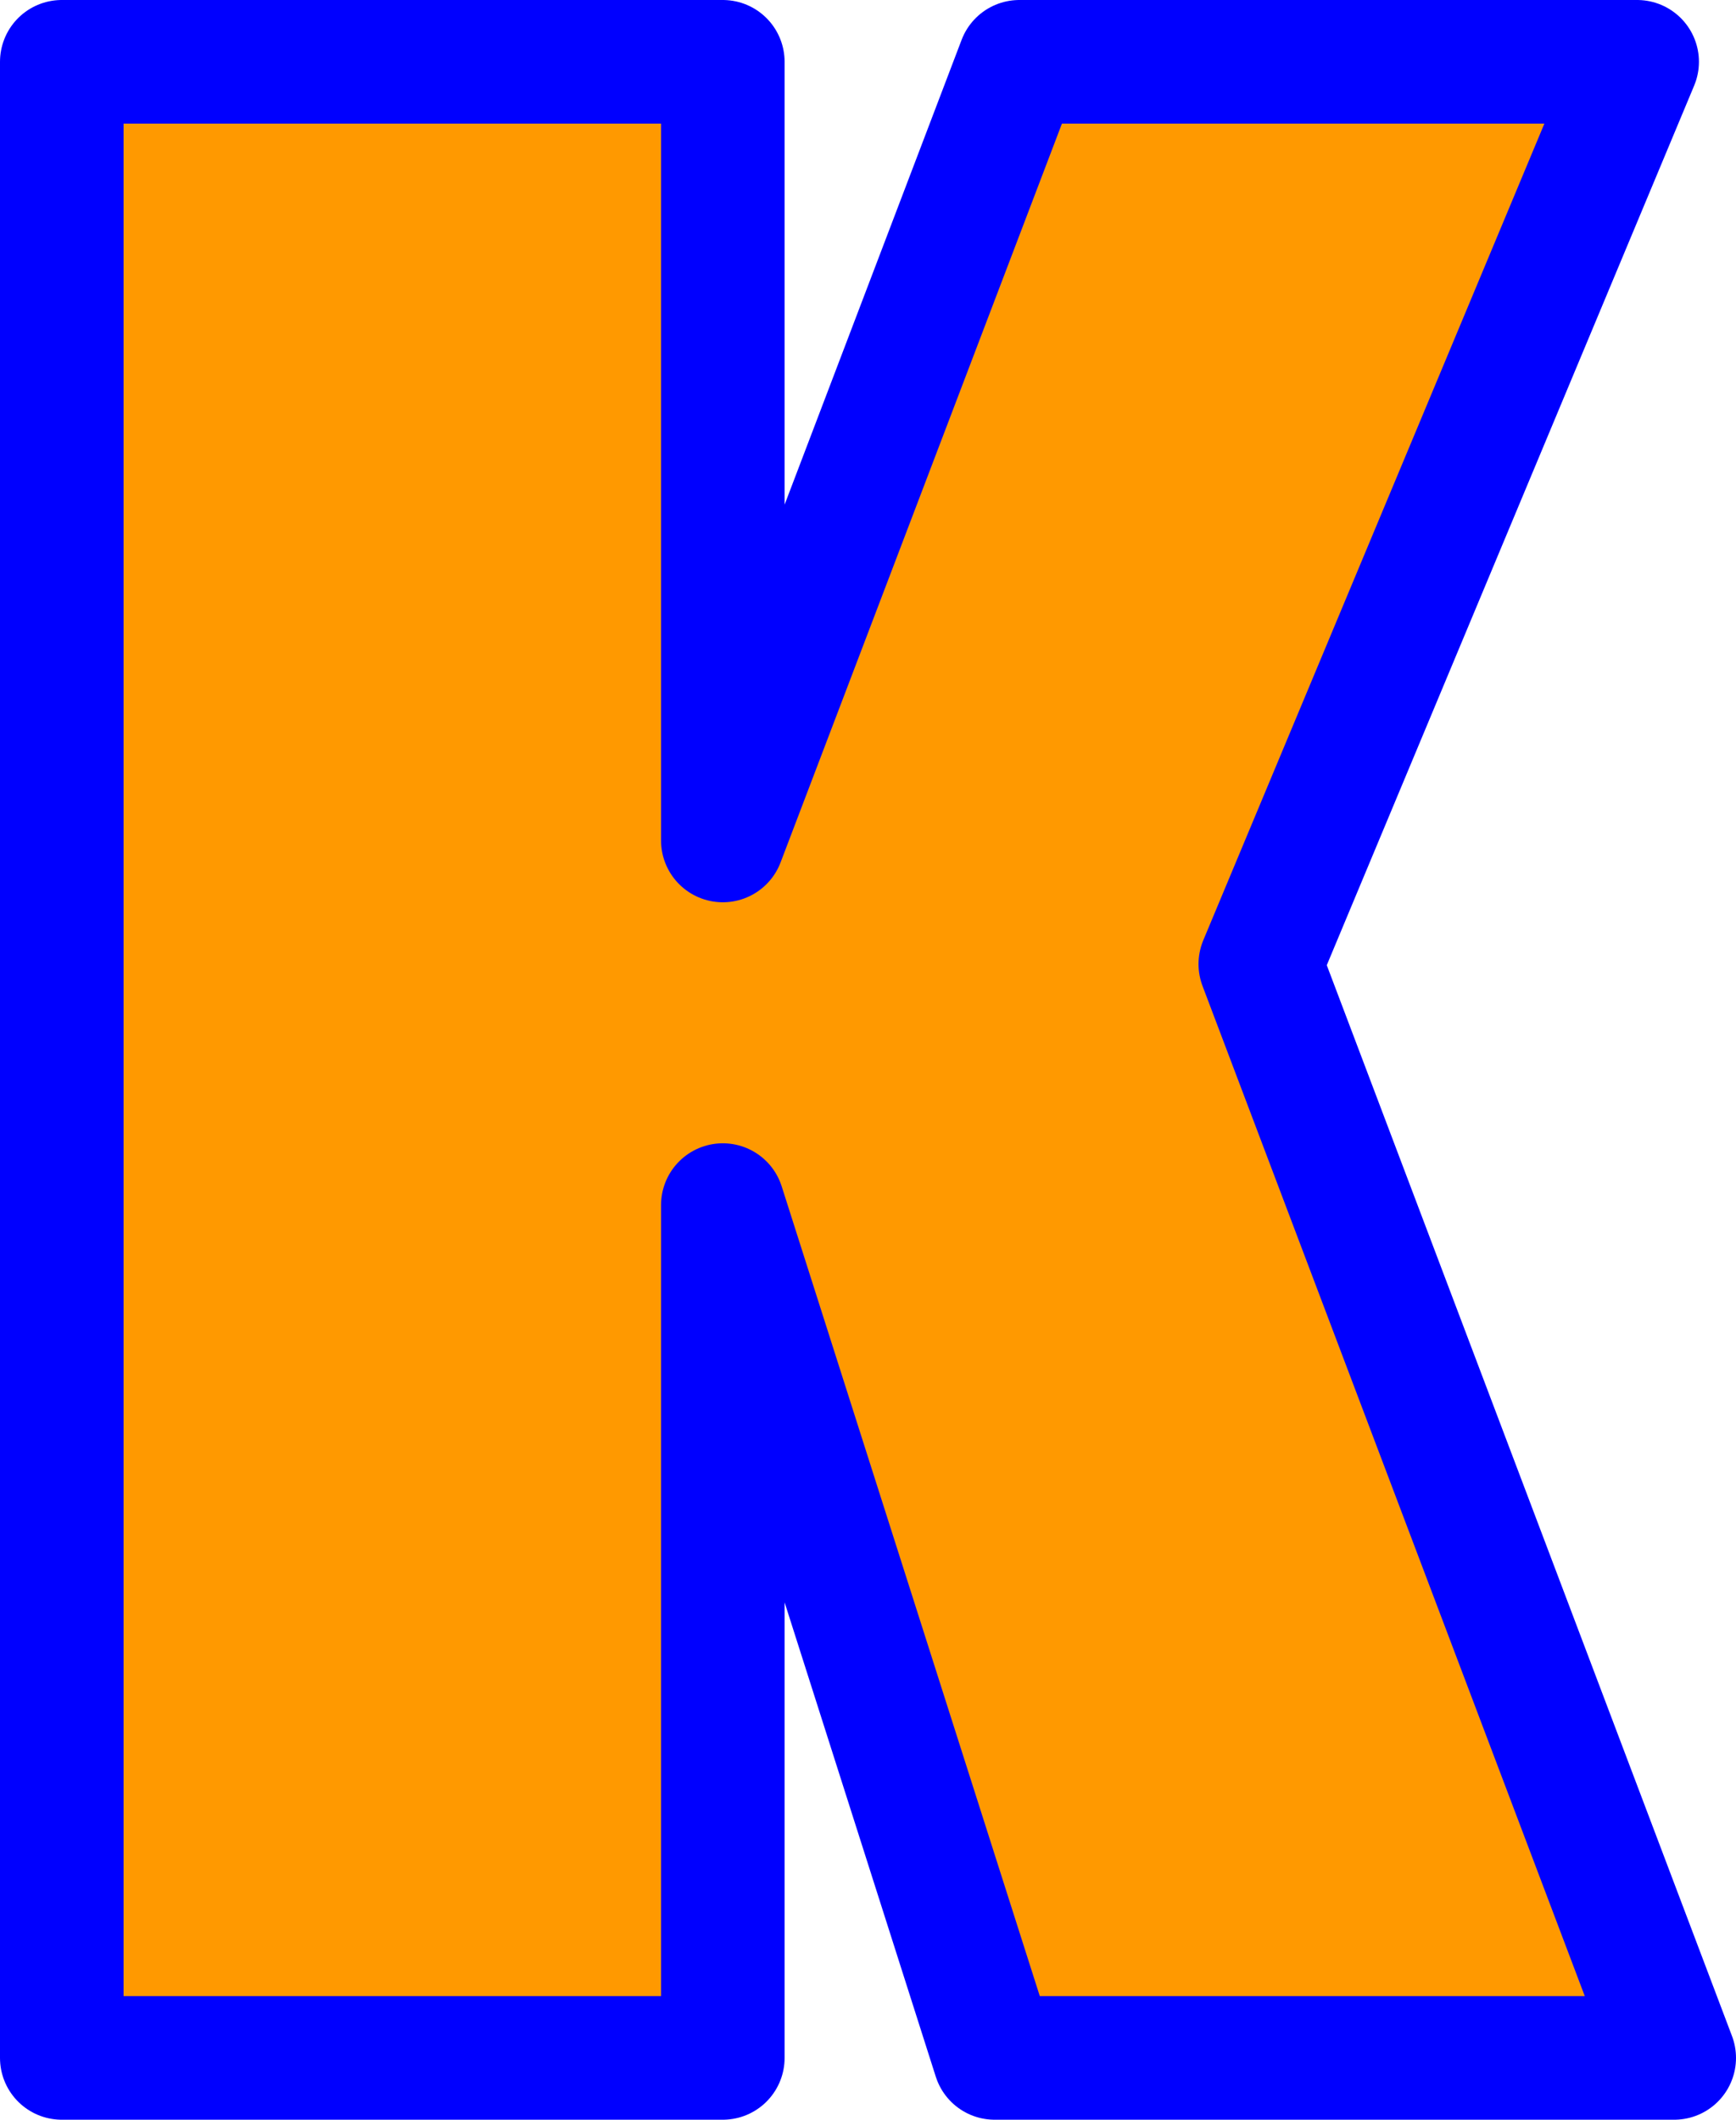
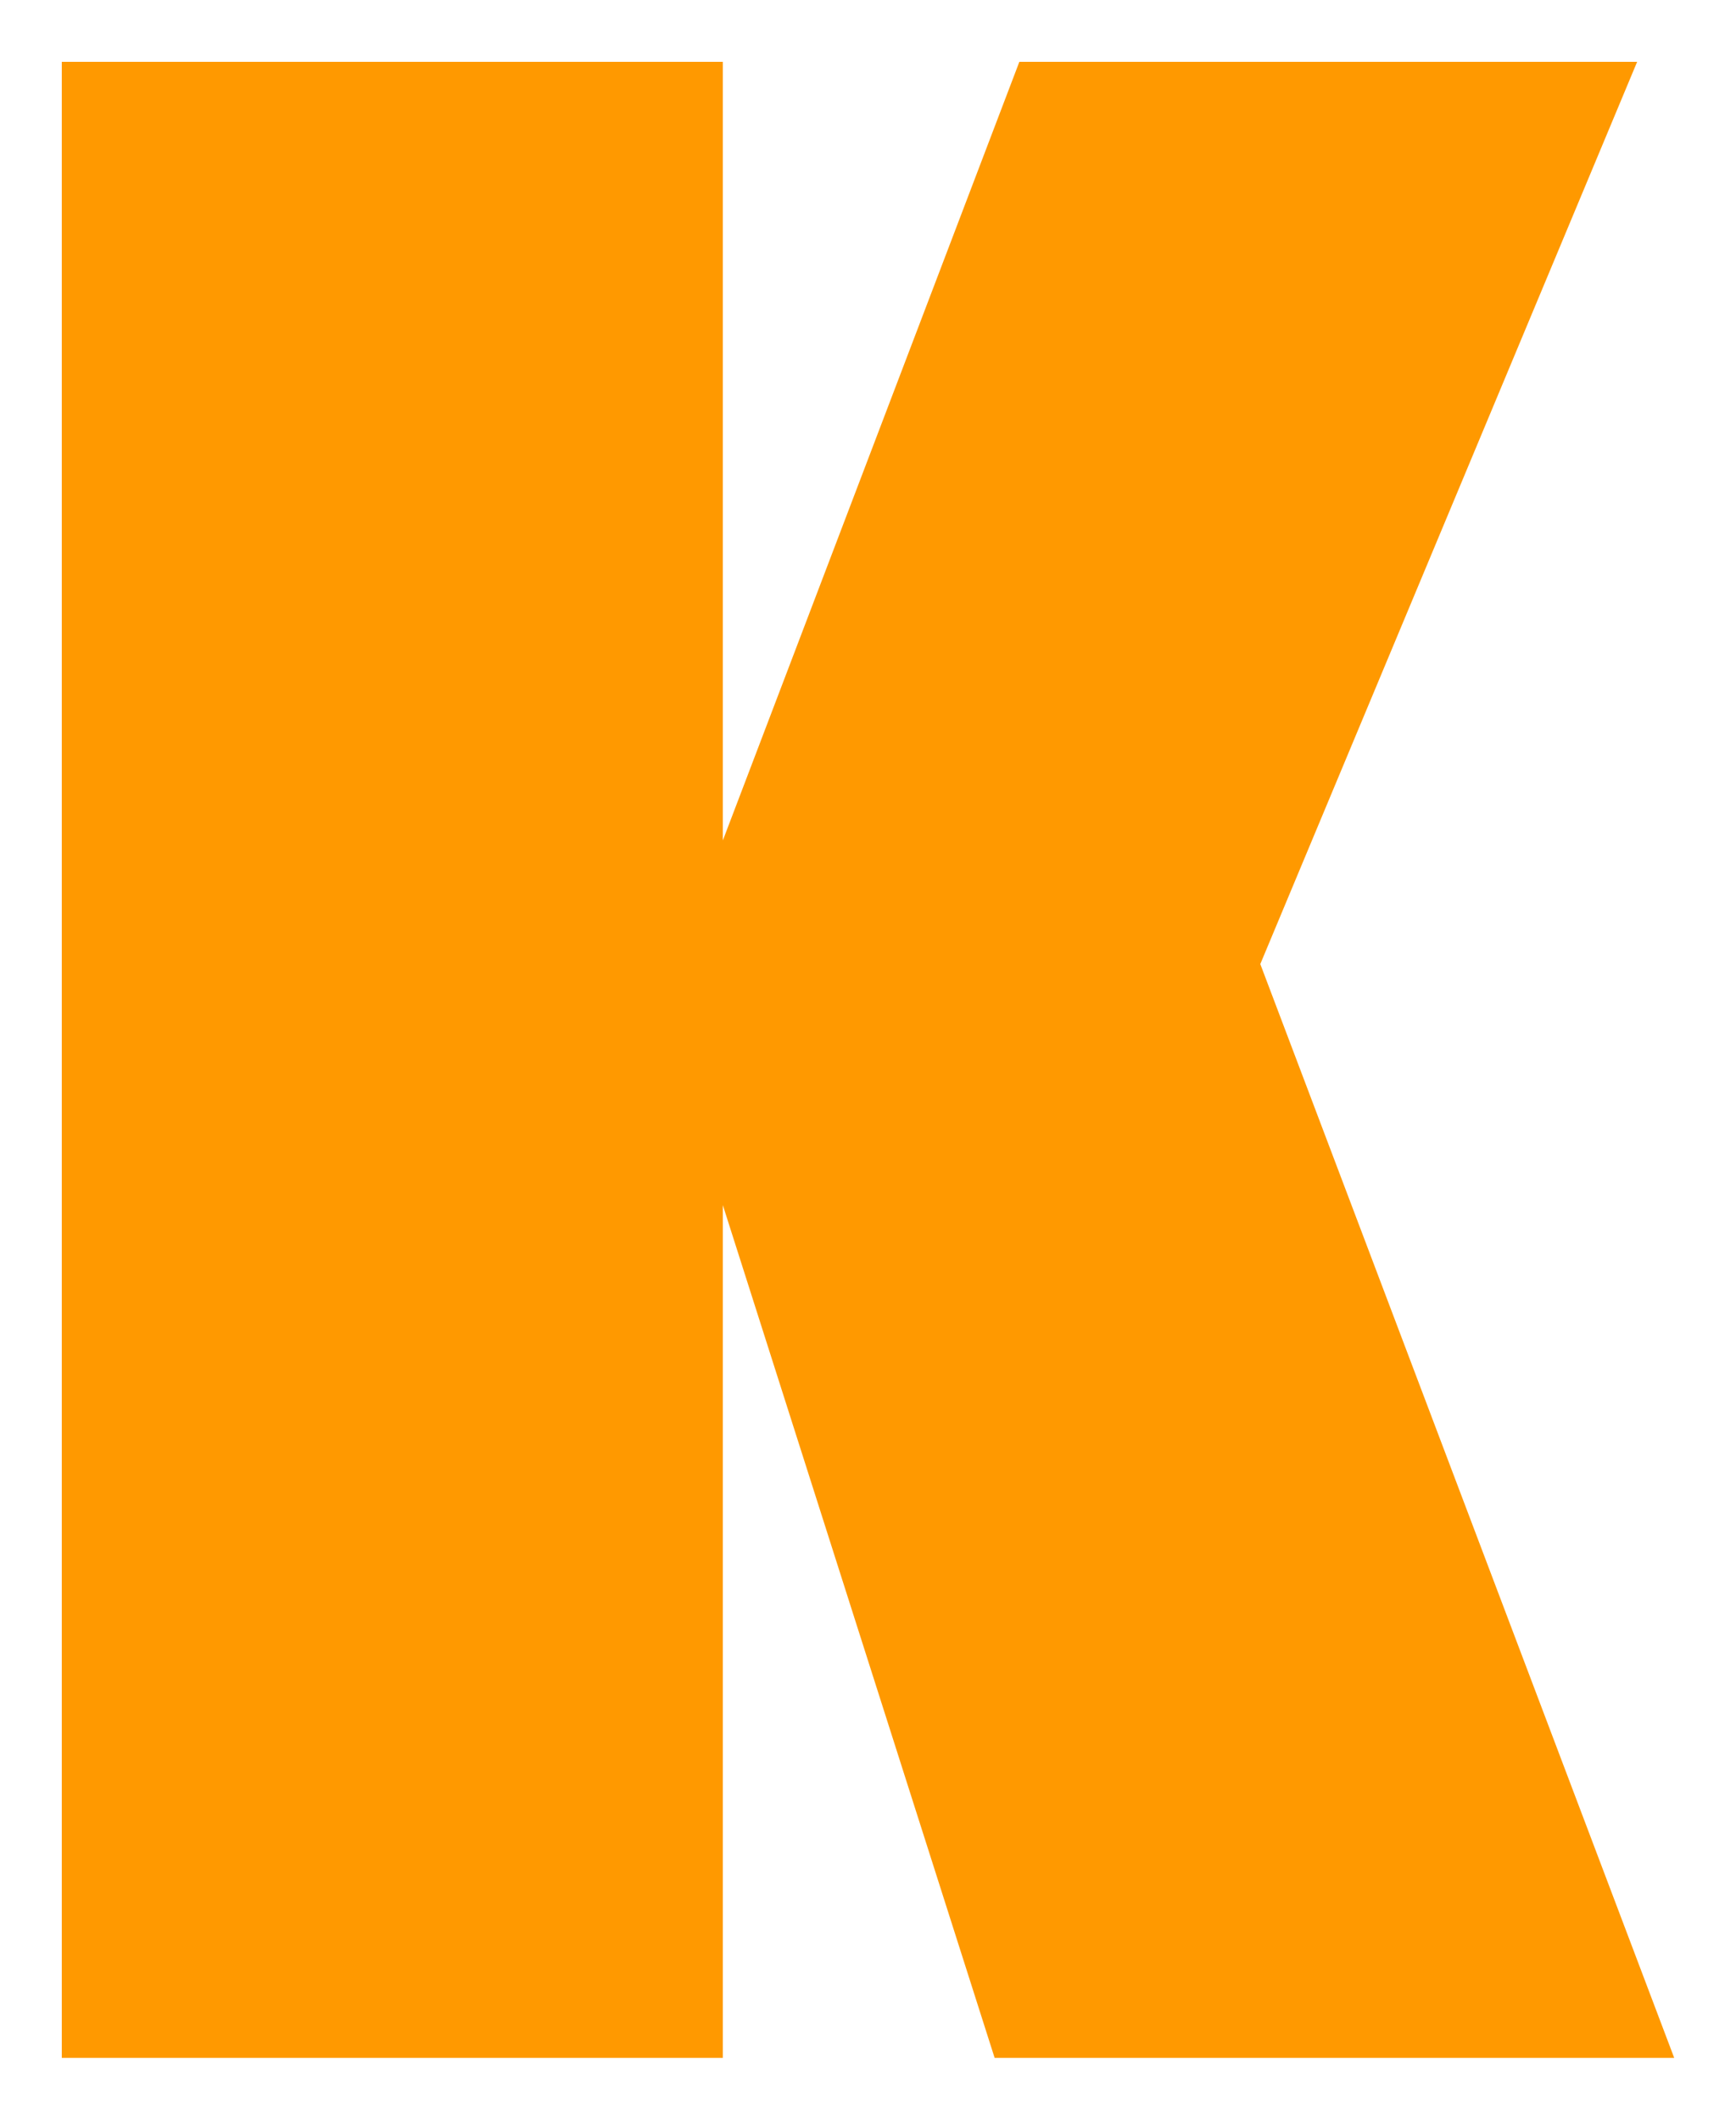
<svg xmlns="http://www.w3.org/2000/svg" height="17.15px" width="14.05px">
  <g transform="matrix(1.0, 0.0, 0.0, 1.0, 7.0, 8.55)">
    <path d="M6.25 -8.05 L3.2 -0.75 6.55 8.1 1.05 8.1 -1.15 1.2 -1.15 8.1 -6.5 8.1 -6.5 -8.05 -1.15 -8.05 -1.15 -1.75 1.25 -8.05 6.25 -8.05" fill="#ff9900" fill-rule="evenodd" stroke="none" />
-     <path d="M6.25 -8.05 L3.2 -0.75 6.55 8.1 1.05 8.1 -1.15 1.2 -1.15 8.1 -6.5 8.1 -6.5 -8.05 -1.15 -8.05 -1.15 -1.75 1.25 -8.05 6.25 -8.05 Z" fill="none" stroke="#0000ff" stroke-linecap="round" stroke-linejoin="round" stroke-width="1.0" />
  </g>
</svg>